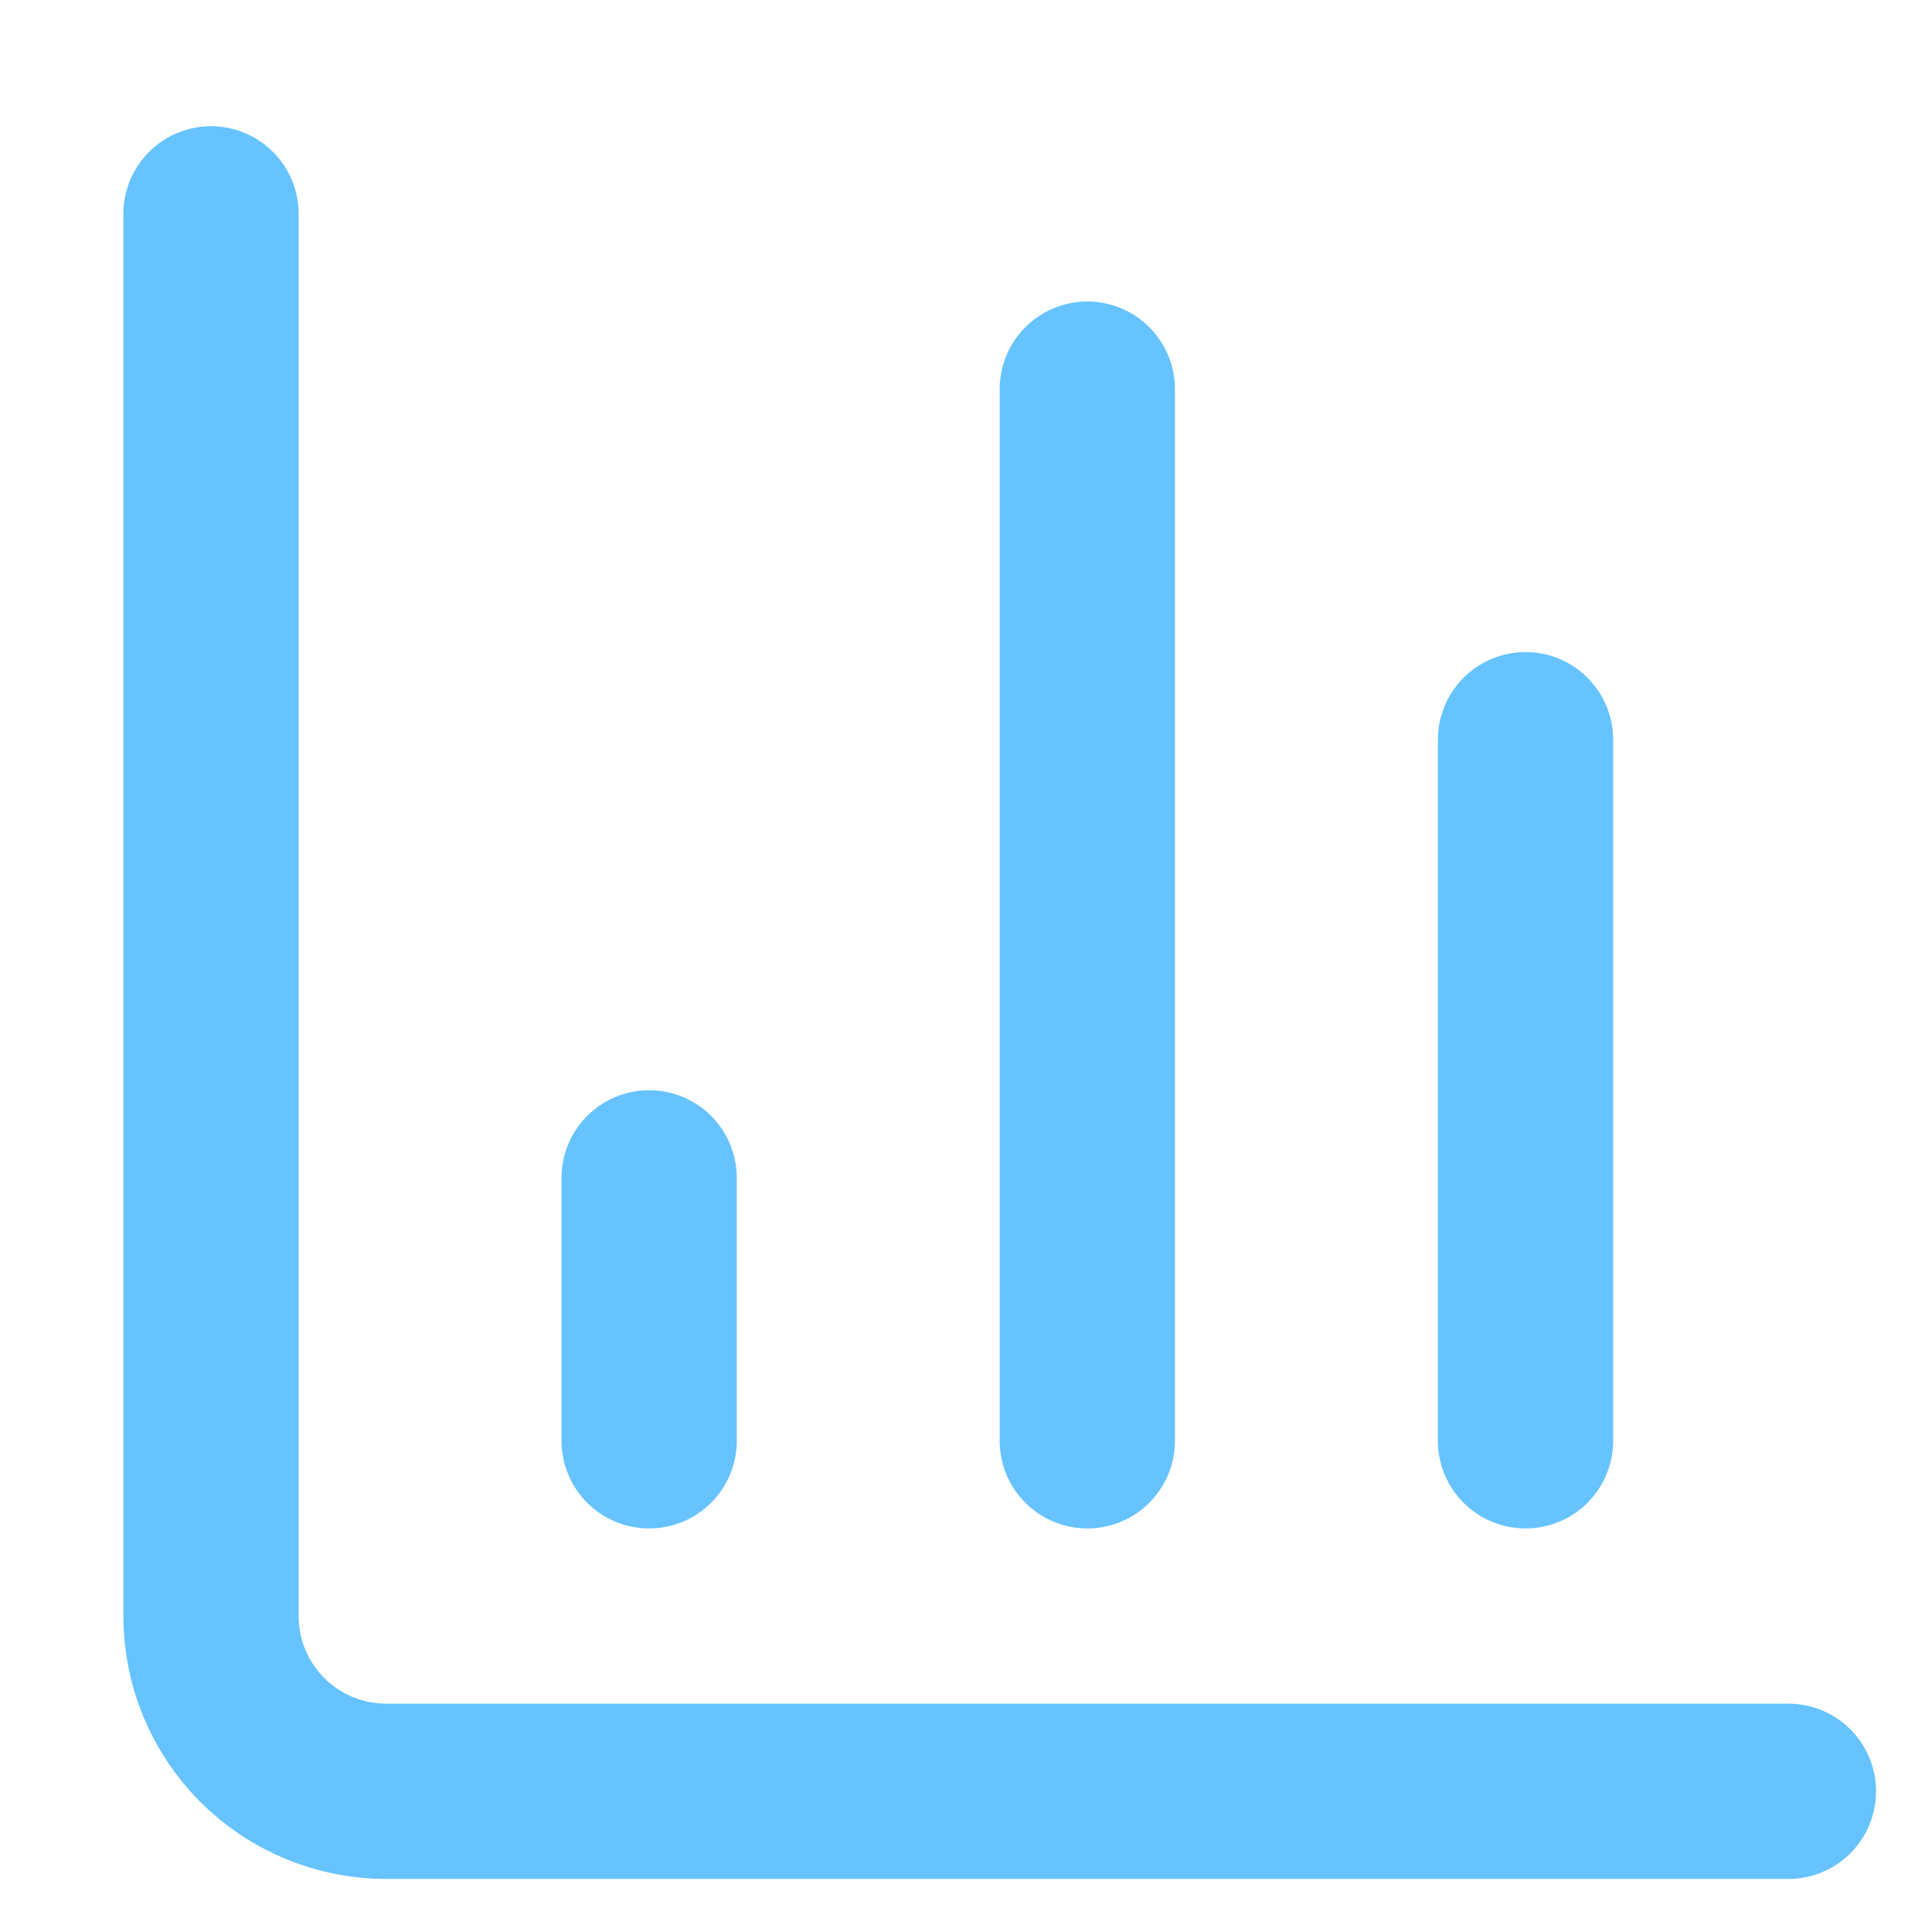
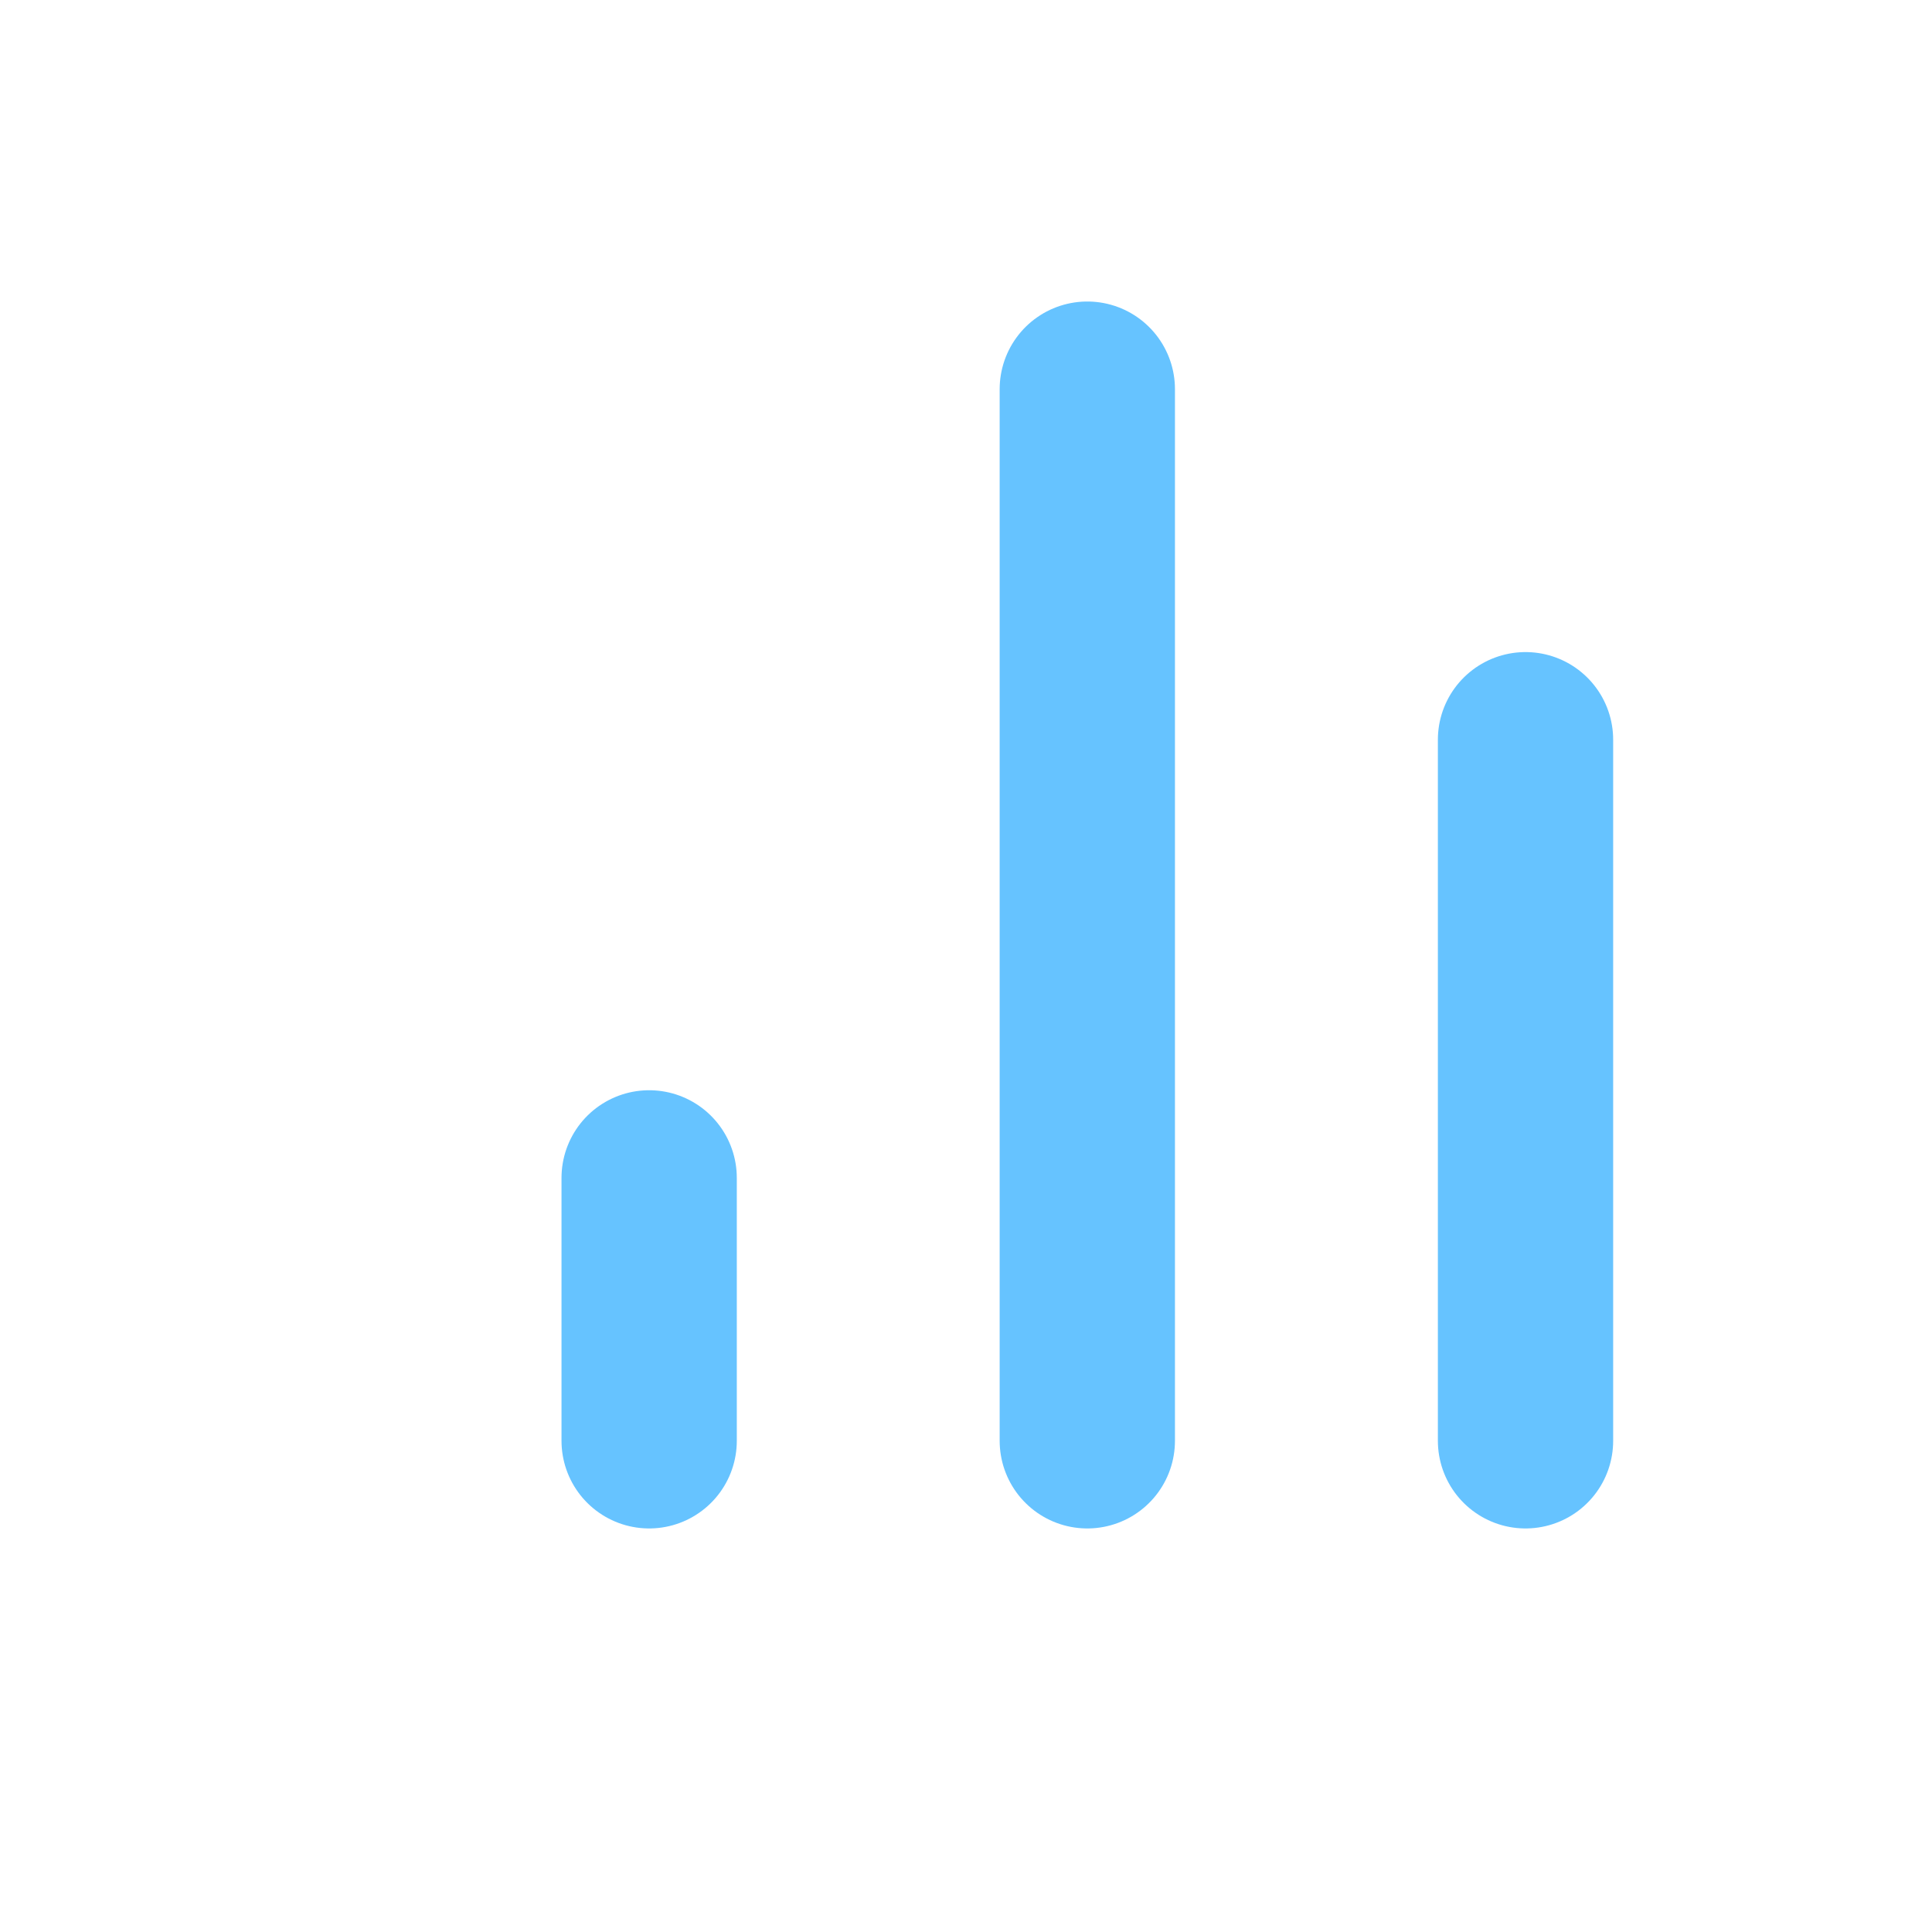
<svg xmlns="http://www.w3.org/2000/svg" width="33" height="33" viewBox="0 0 33 33" fill="none">
  <g clip-path="url(#clip0_5201_5995)">
    <g clip-path="url(#clip1_5201_5995)">
      <g clip-path="url(#clip2_5201_5995)">
-         <path d="M3.604 3.653V27.603C3.604 28.397 3.919 29.159 4.48 29.72C5.042 30.282 5.803 30.597 6.597 30.597H30.547" stroke="#66C3FF" stroke-width="2.994" stroke-linecap="round" stroke-linejoin="round" />
        <path d="M26.057 24.61V12.635" stroke="#66C3FF" stroke-width="2.994" stroke-linecap="round" stroke-linejoin="round" />
        <path d="M18.572 24.61V6.647" stroke="#66C3FF" stroke-width="2.994" stroke-linecap="round" stroke-linejoin="round" />
        <path d="M11.088 24.61V20.119" stroke="#66C3FF" stroke-width="2.994" stroke-linecap="round" stroke-linejoin="round" />
      </g>
    </g>
  </g>
  <defs>
    <clipPath id="clip0_5201_5995">
      <rect width="31.434" height="31.434" fill="white" transform="translate(0.744 0.749)" />
    </clipPath>
    <clipPath id="clip1_5201_5995">
      <rect width="31.434" height="31.434" fill="white" transform="translate(0.744 0.749)" />
    </clipPath>
    <clipPath id="clip2_5201_5995">
      <rect width="31.434" height="31.434" fill="white" transform="translate(0.744 0.749)" />
    </clipPath>
  </defs>
</svg>